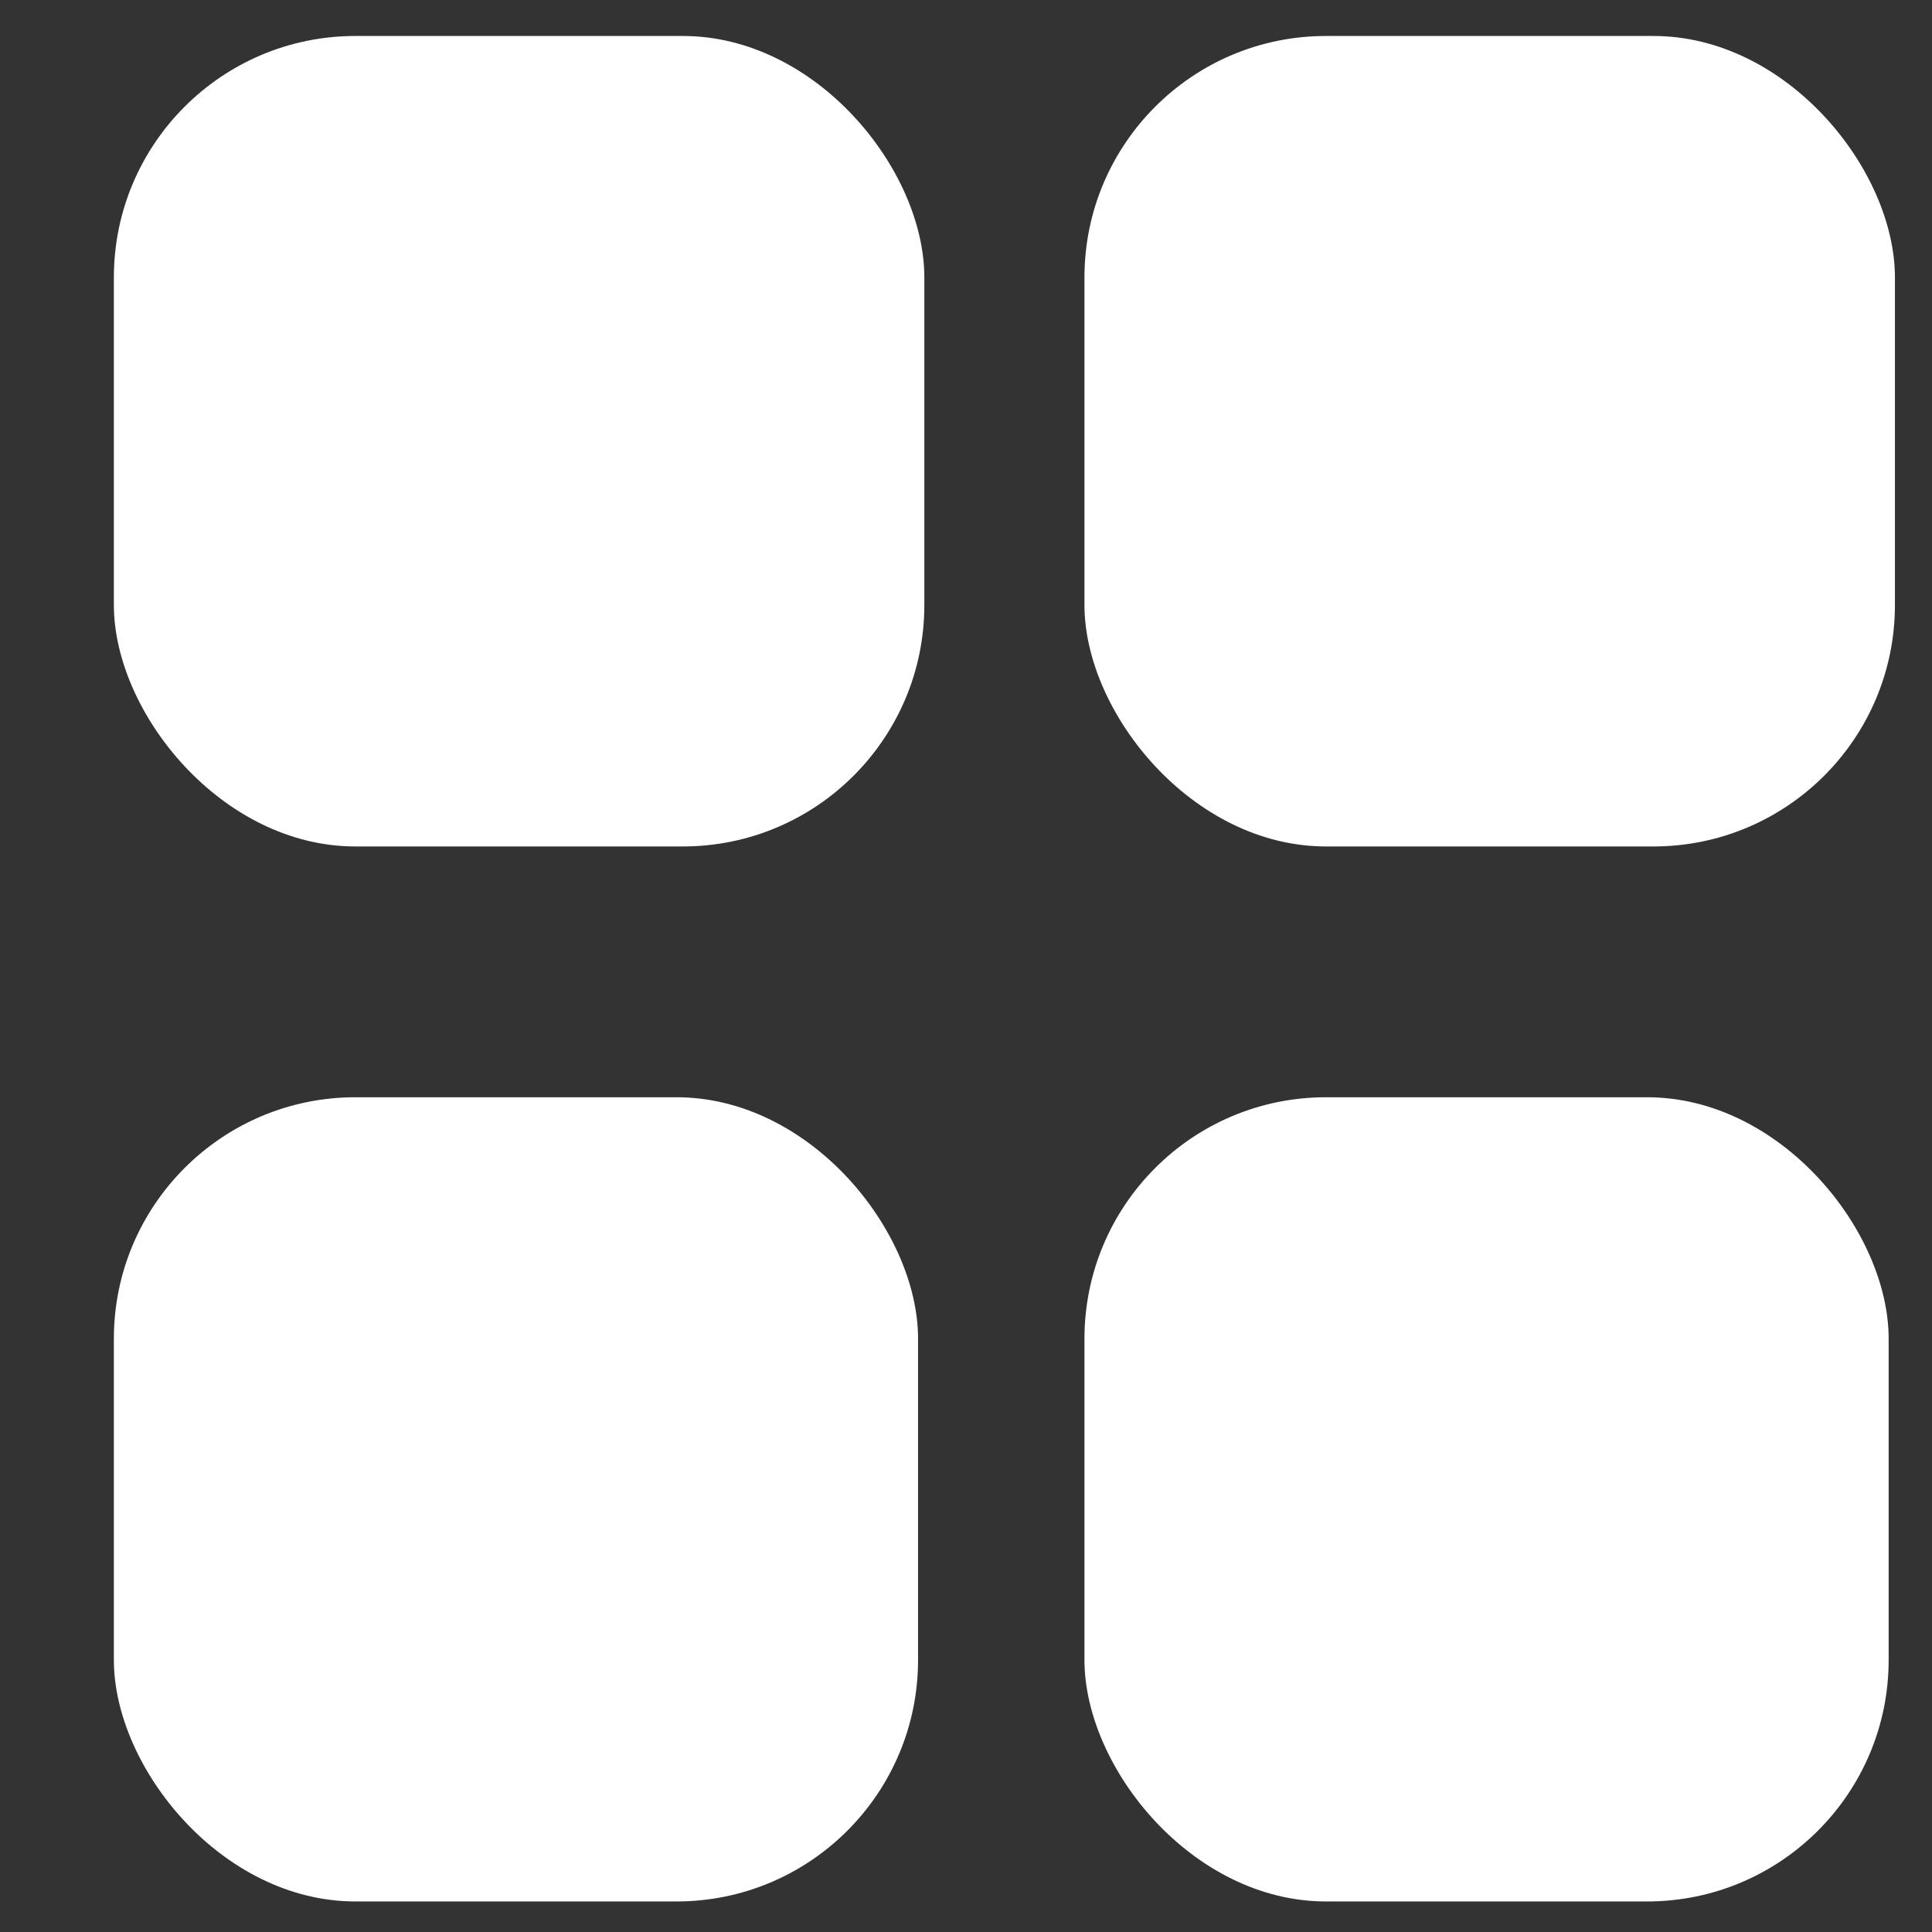
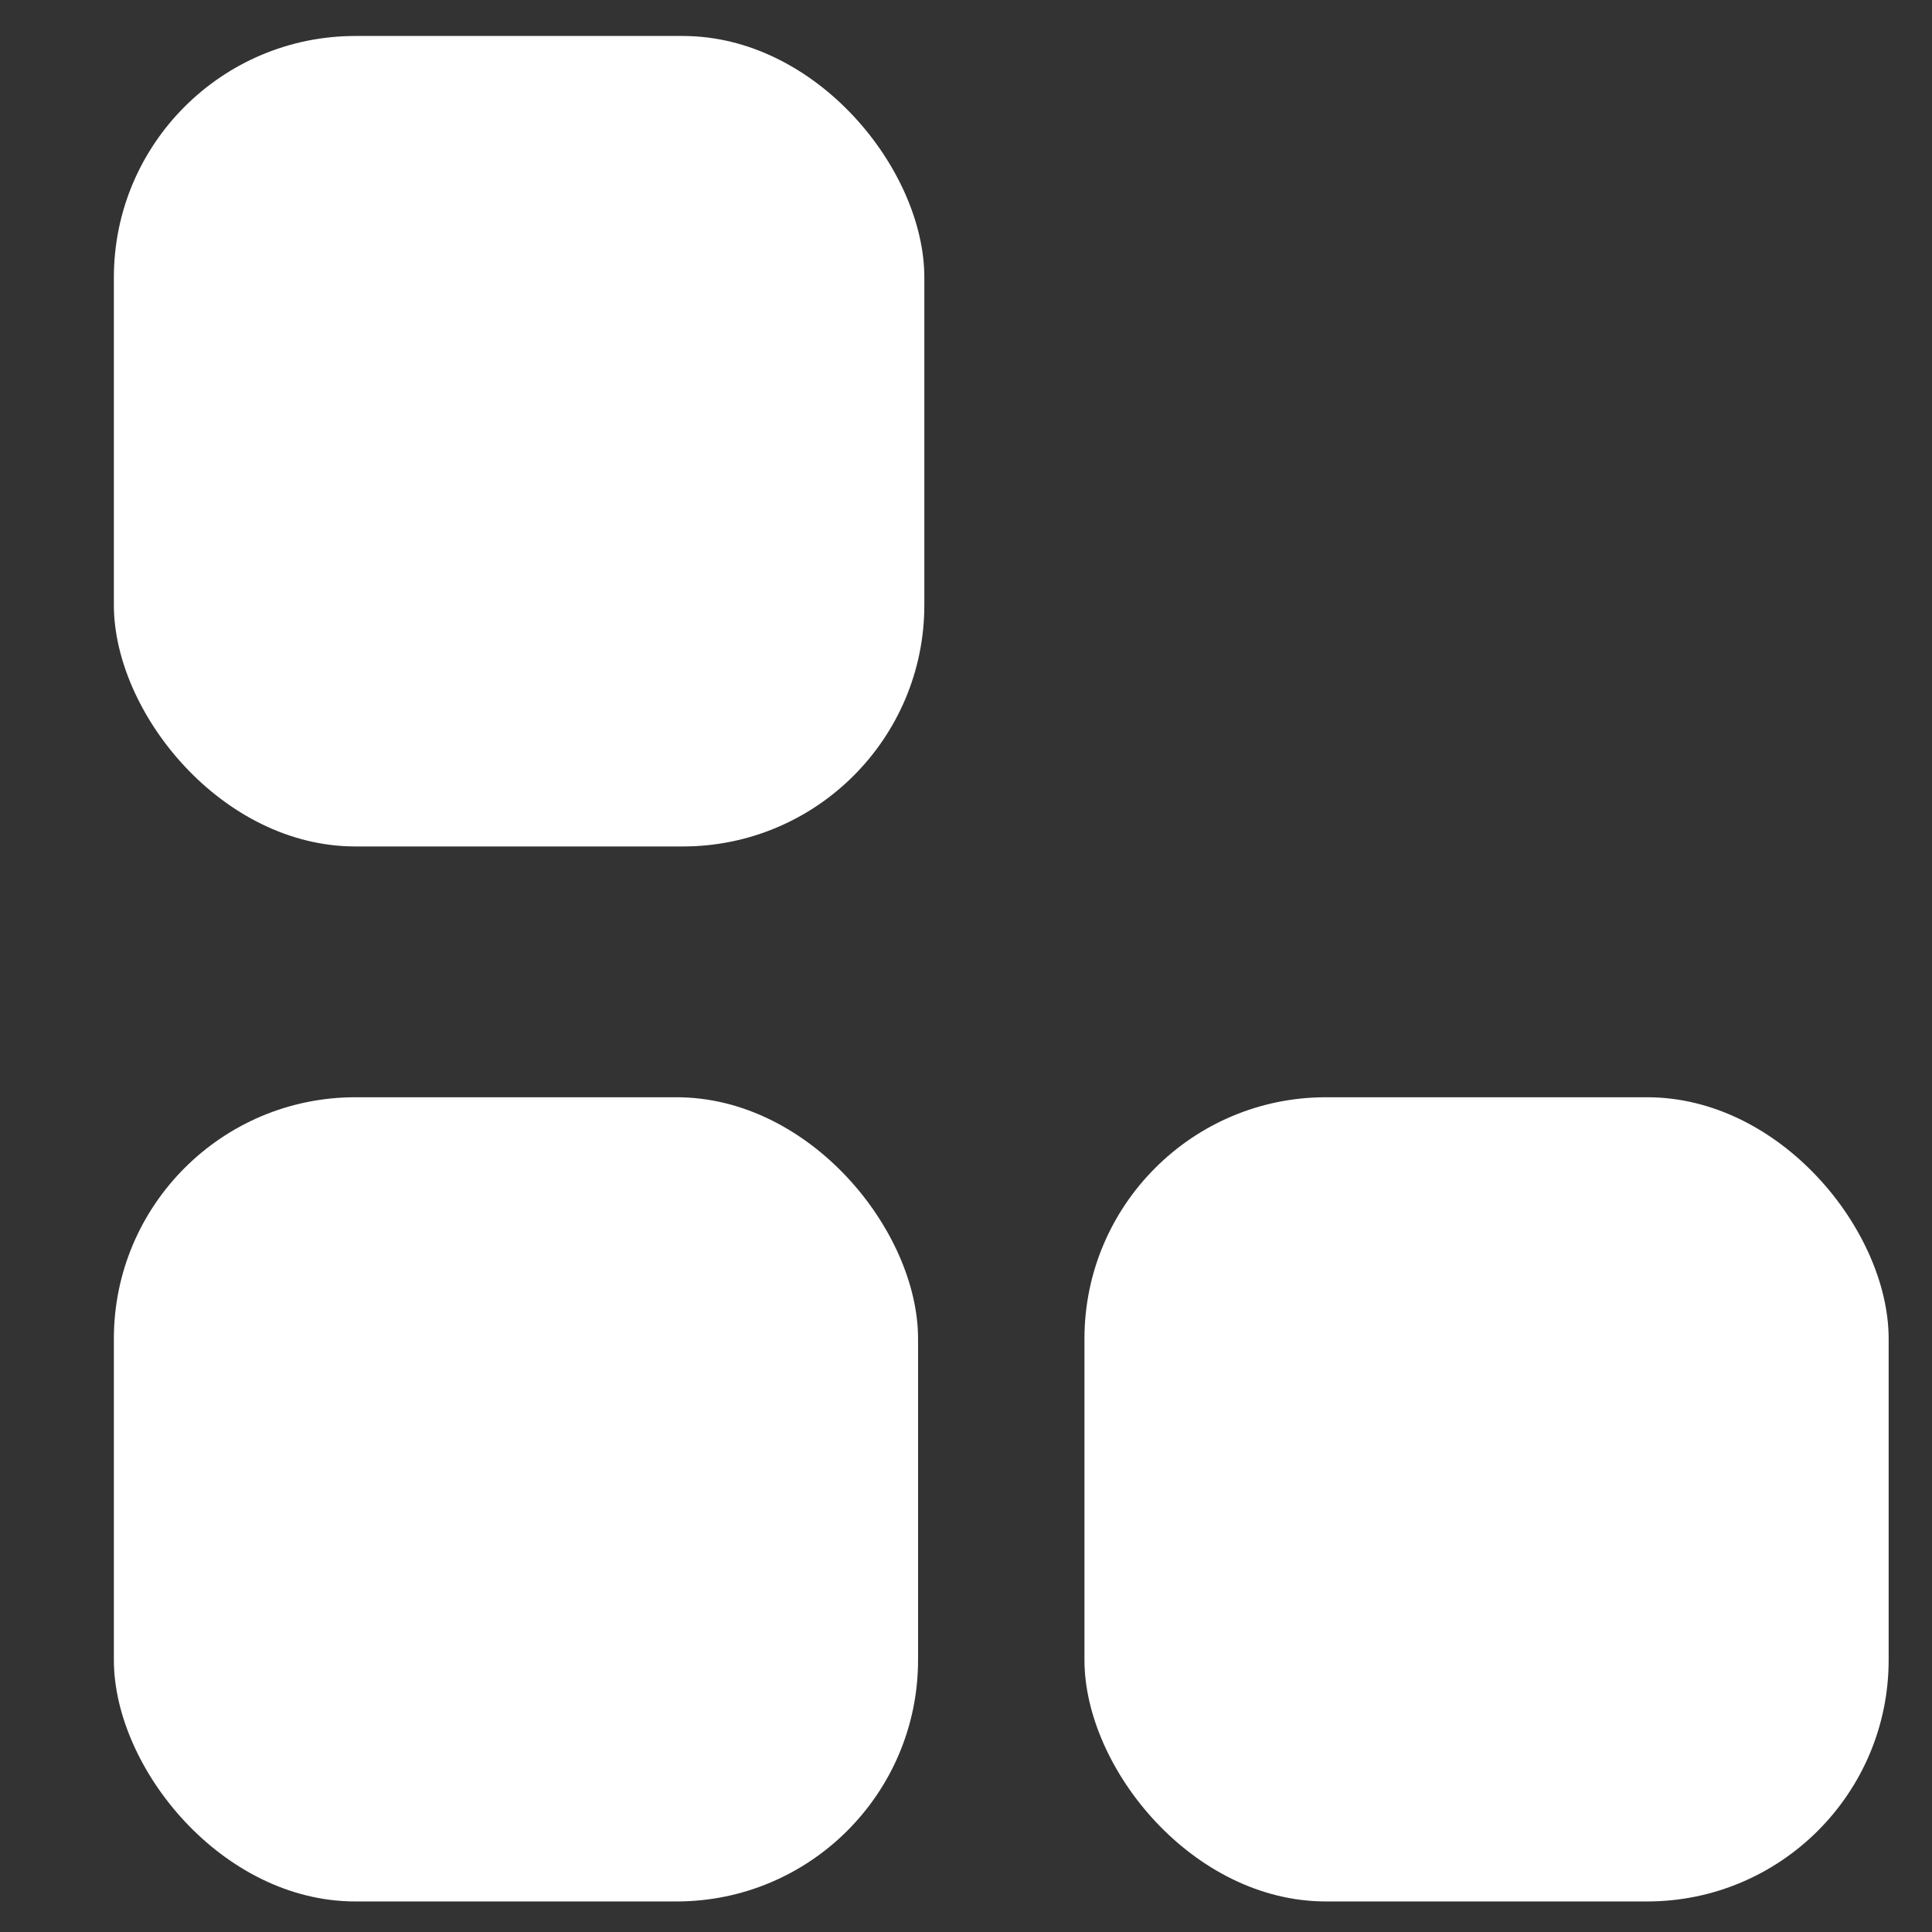
<svg xmlns="http://www.w3.org/2000/svg" width="16" height="16" viewBox="0 0 16 16" fill="none">
  <rect x="0" y="0" width="16" height="16" fill="#333333" stroke="none" />
  <rect x="0.943" y="0.298" width="6.712" height="6.712" rx="2" fill="white" />
-   <rect x="8.981" y="0.298" width="6.712" height="6.712" rx="2" fill="white" />
  <rect x="0.943" y="9.087" width="6.66" height="6.66" rx="2" fill="white" />
  <rect x="8.981" y="9.087" width="6.66" height="6.66" rx="2" fill="white" />
</svg>